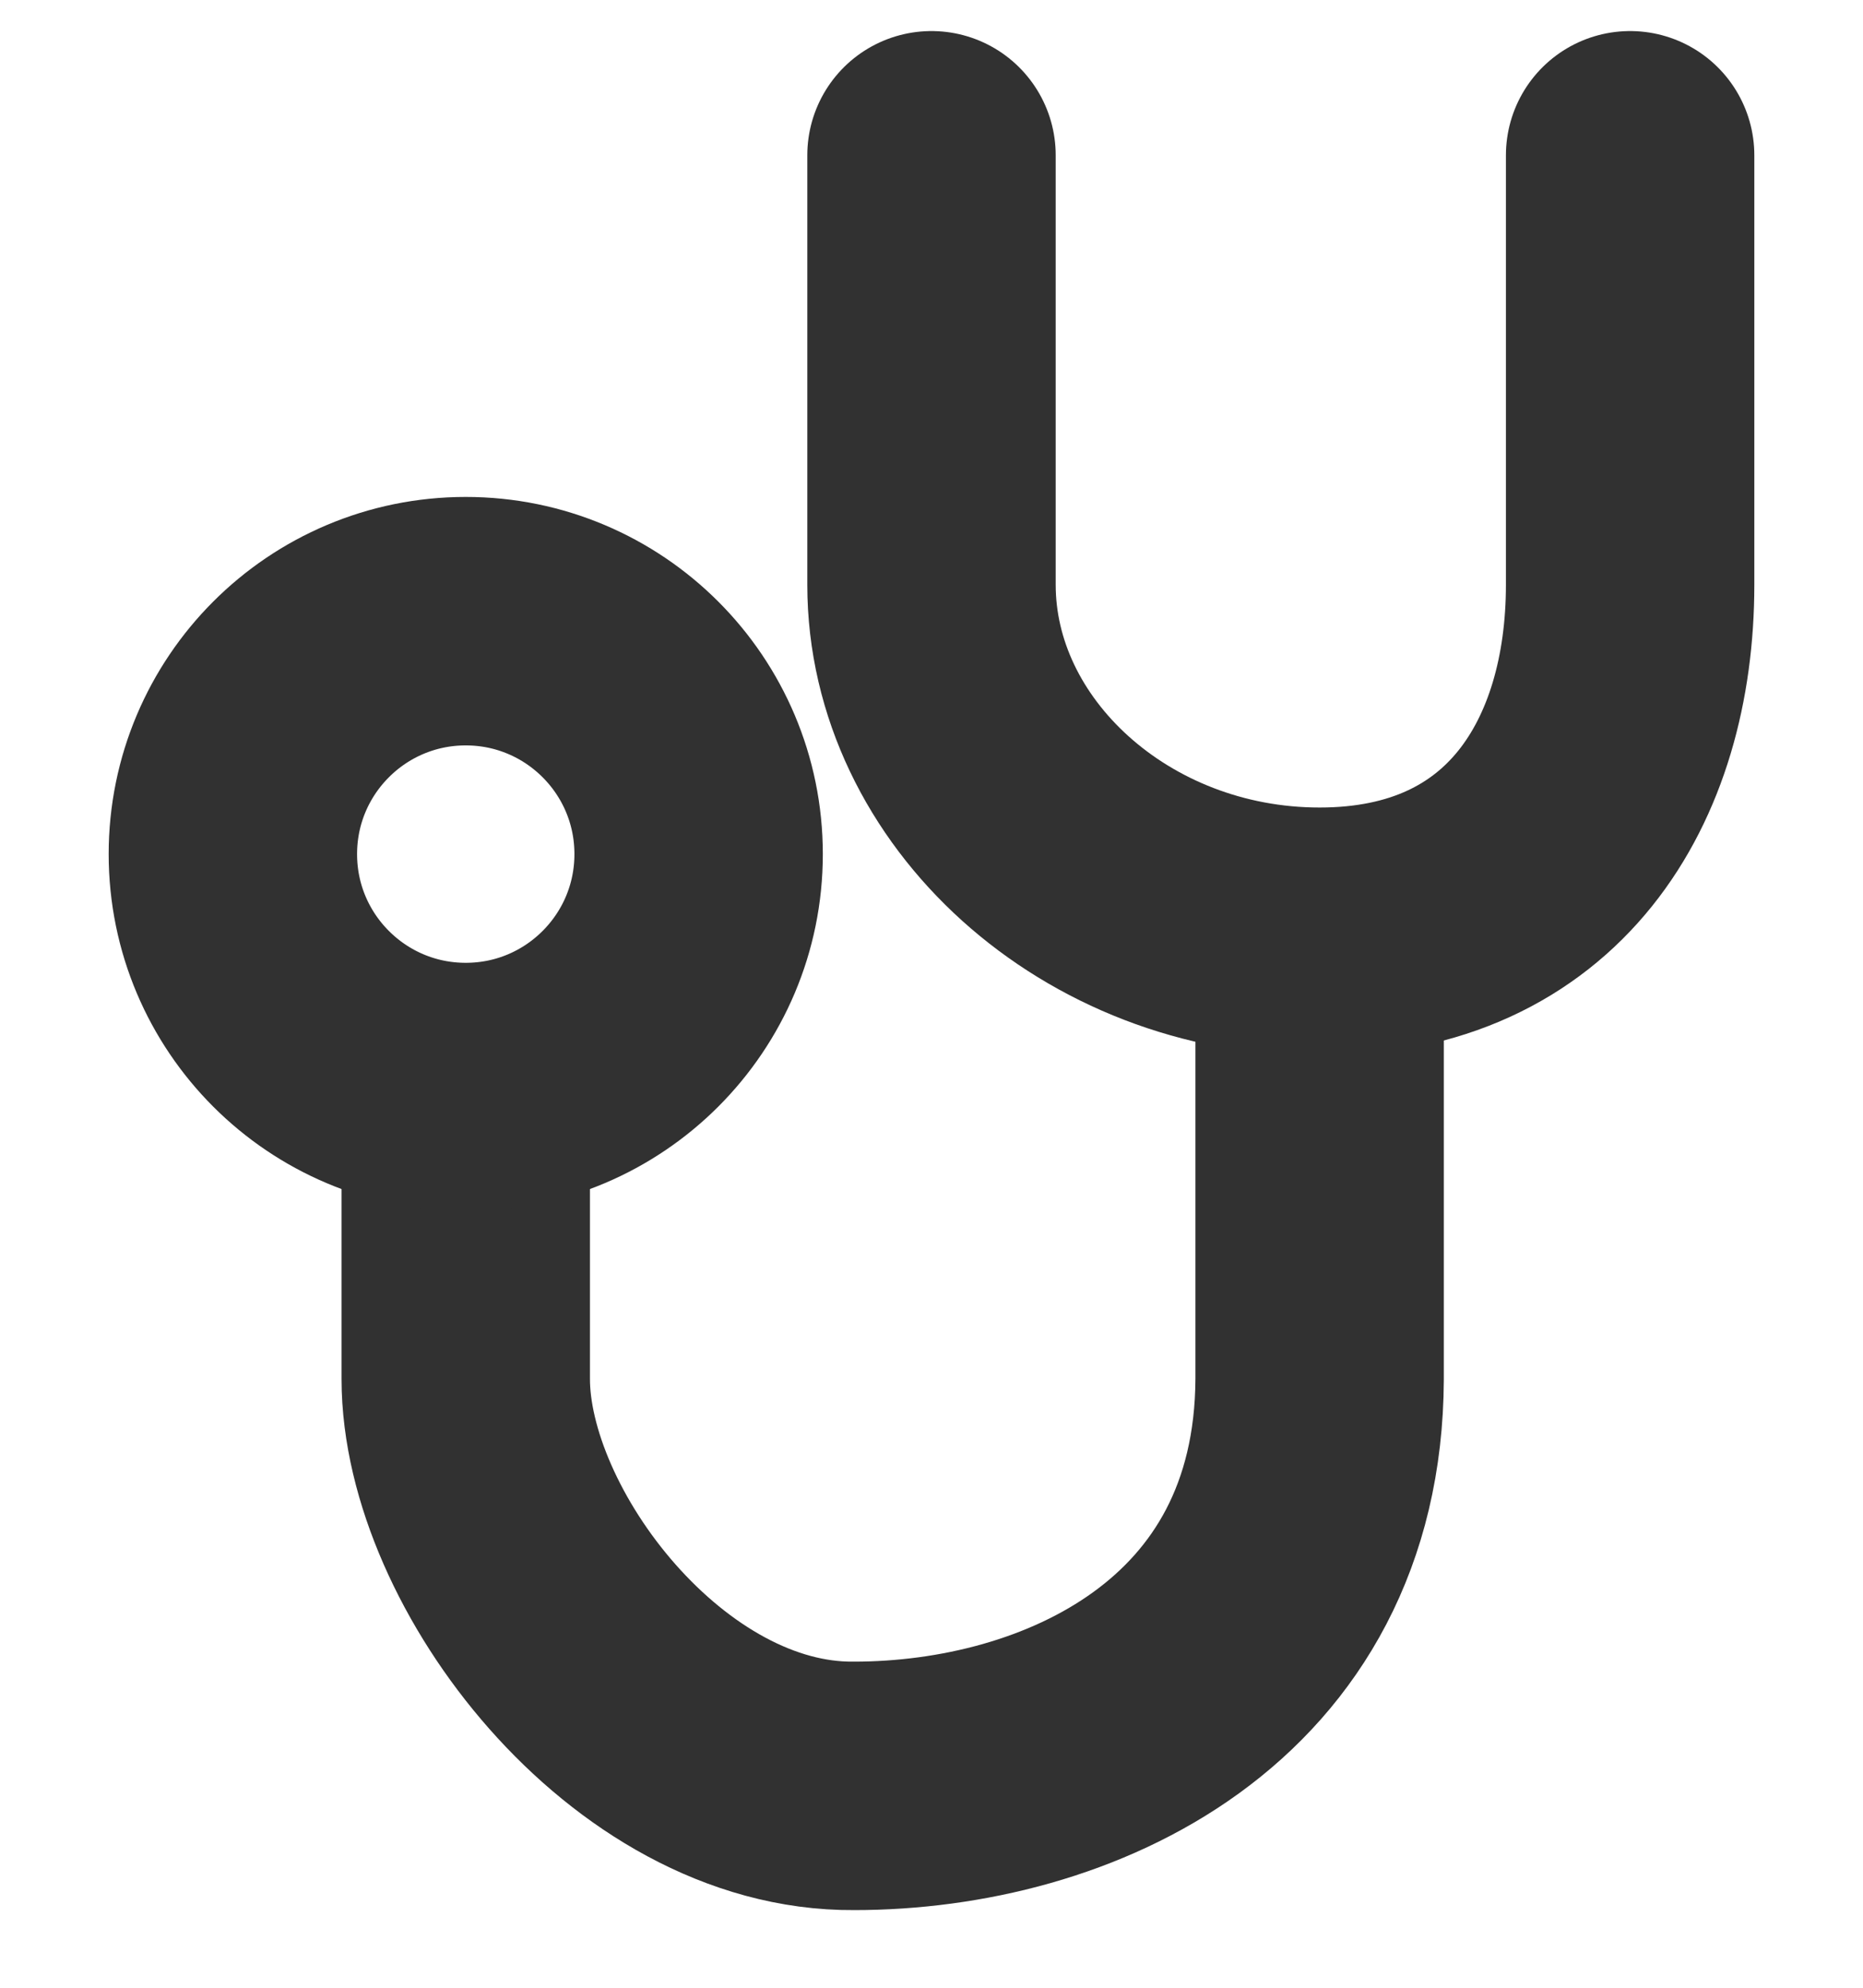
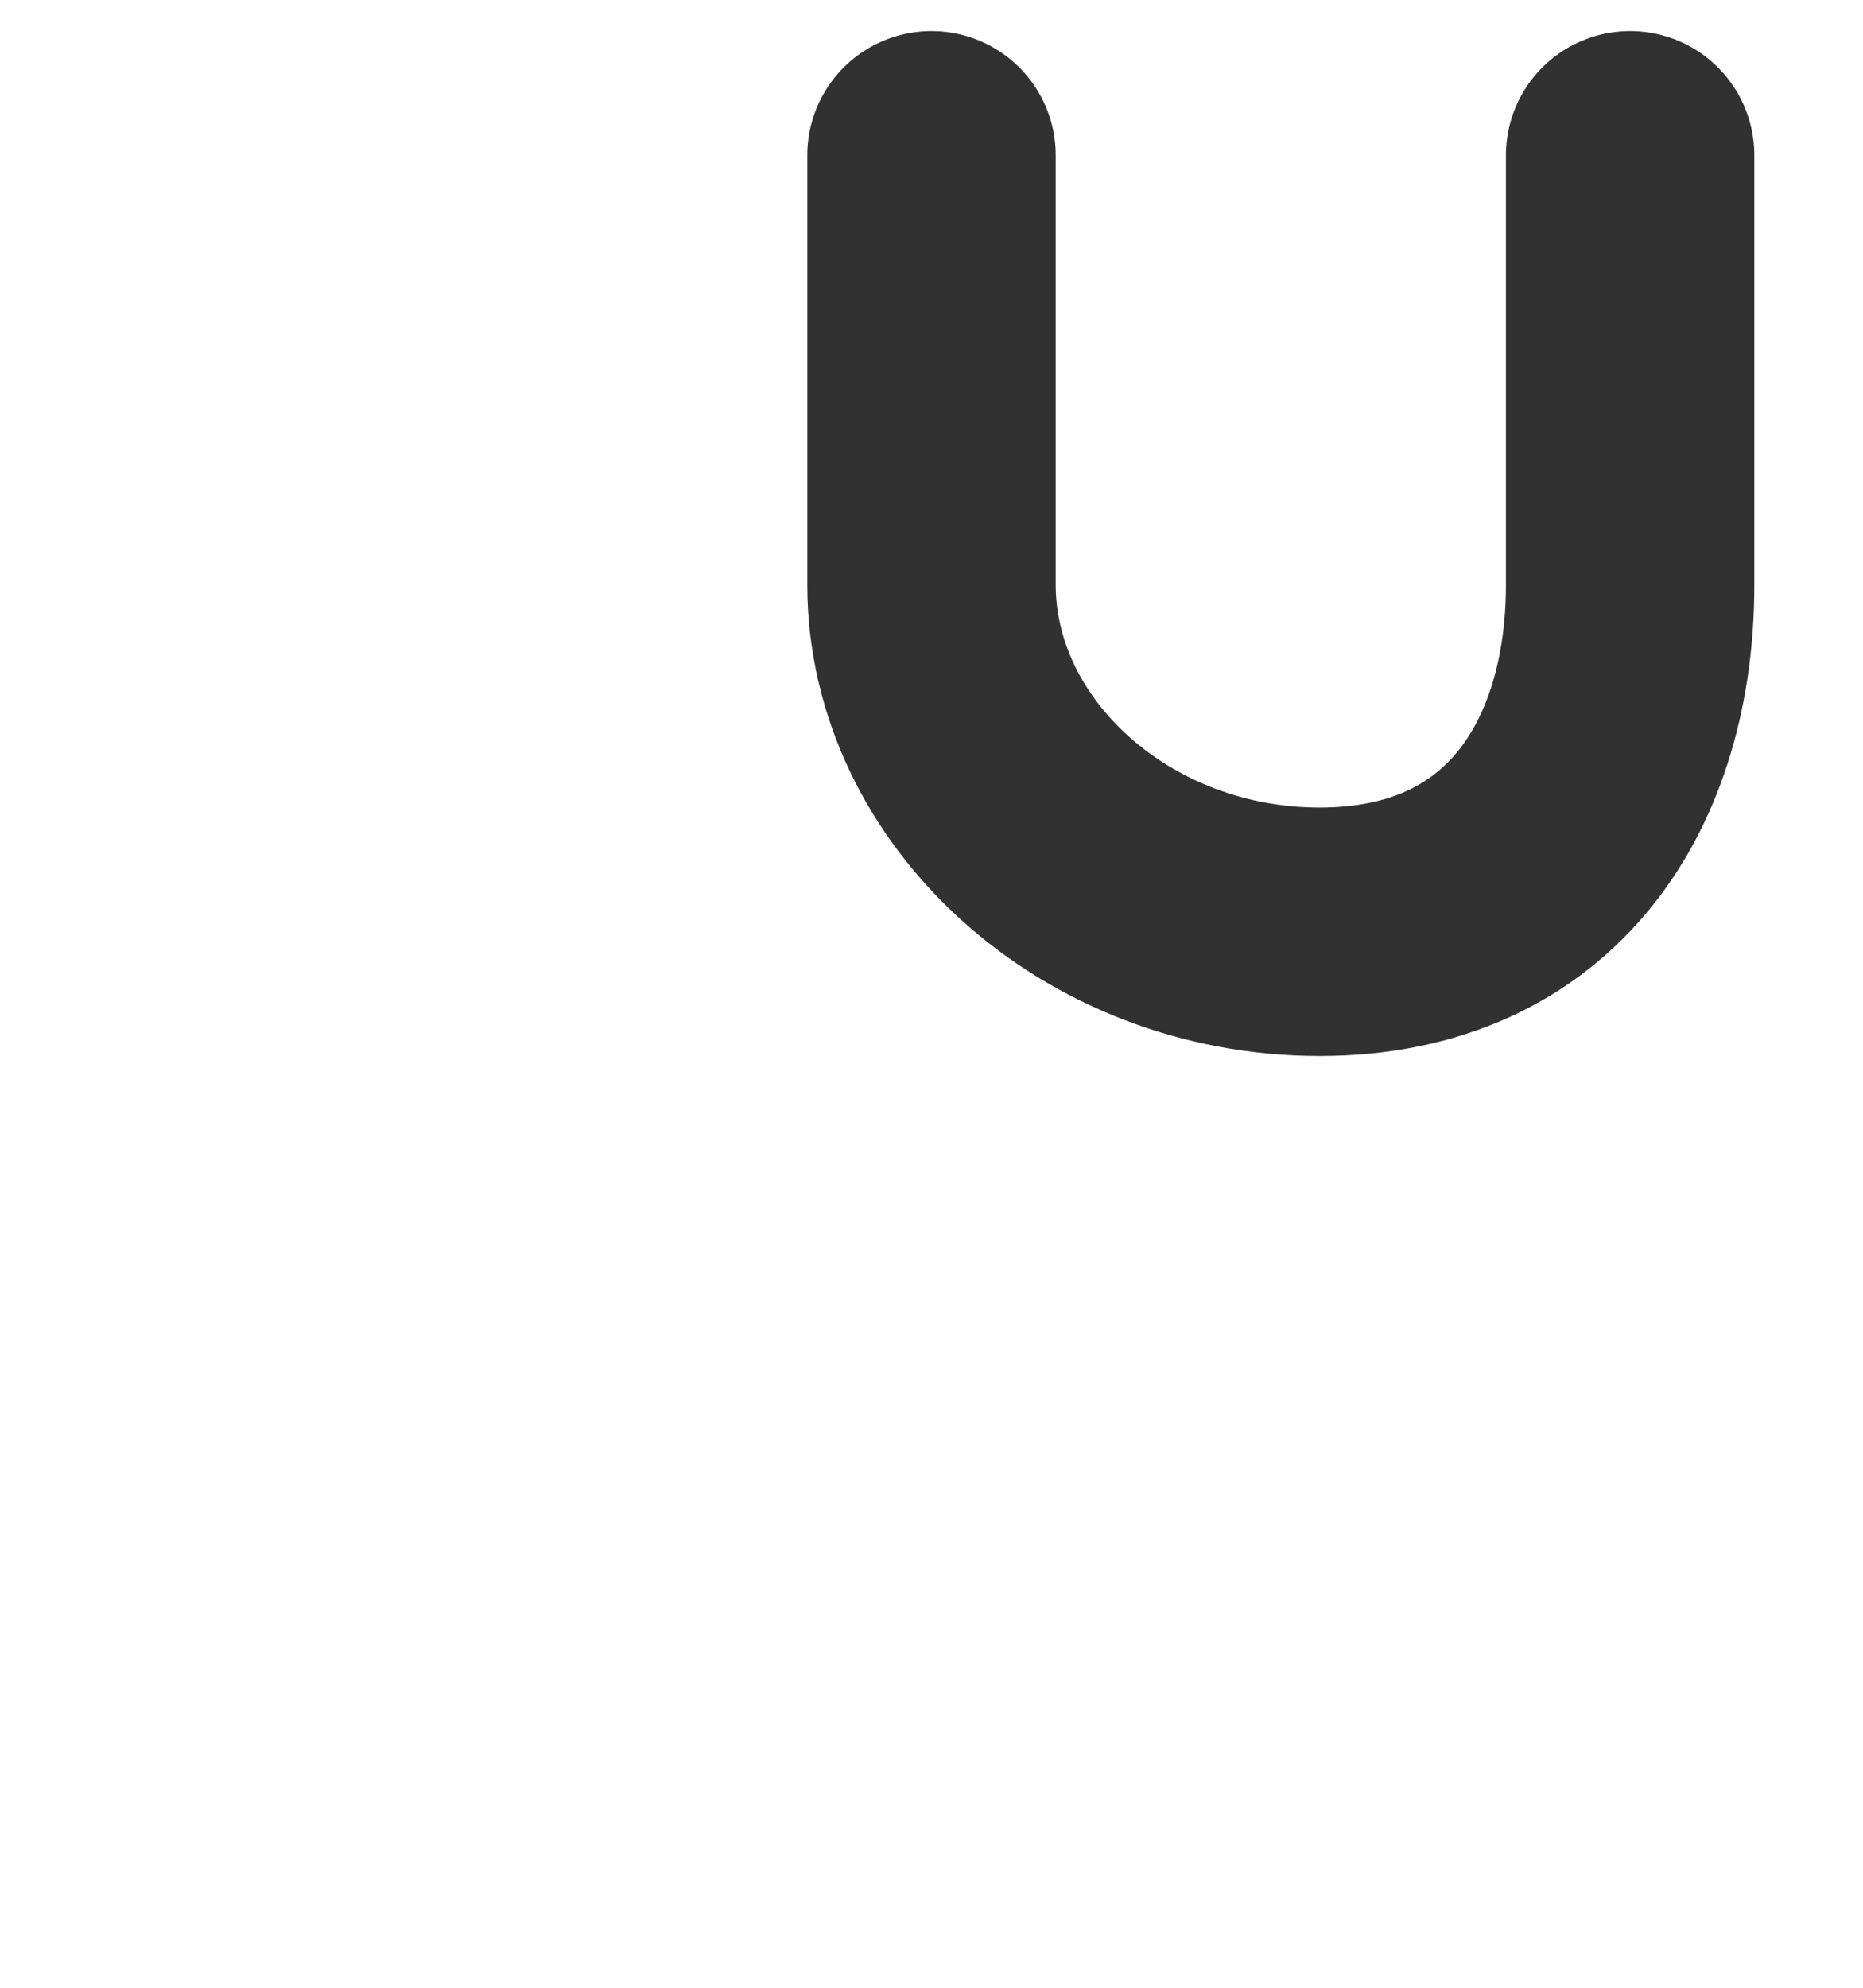
<svg xmlns="http://www.w3.org/2000/svg" width="15" height="16">
  <g stroke="#313131" stroke-width="2" fill="none" fill-rule="evenodd">
    <path d="M7.5 1.25v3.457C7.5 6.214 8.902 7.5 10.625 7.5s2.5-1.286 2.5-2.793V1.25" stroke-linecap="round" stroke-linejoin="round" />
-     <path d="M3.75 8.75v2.35c0 1.366 1.464 3.288 3.125 3.275 1.717 0 3.74-.91 3.75-3.274V6.875" />
-     <circle cx="3.75" cy="6.875" r="1.875" />
  </g>
</svg>